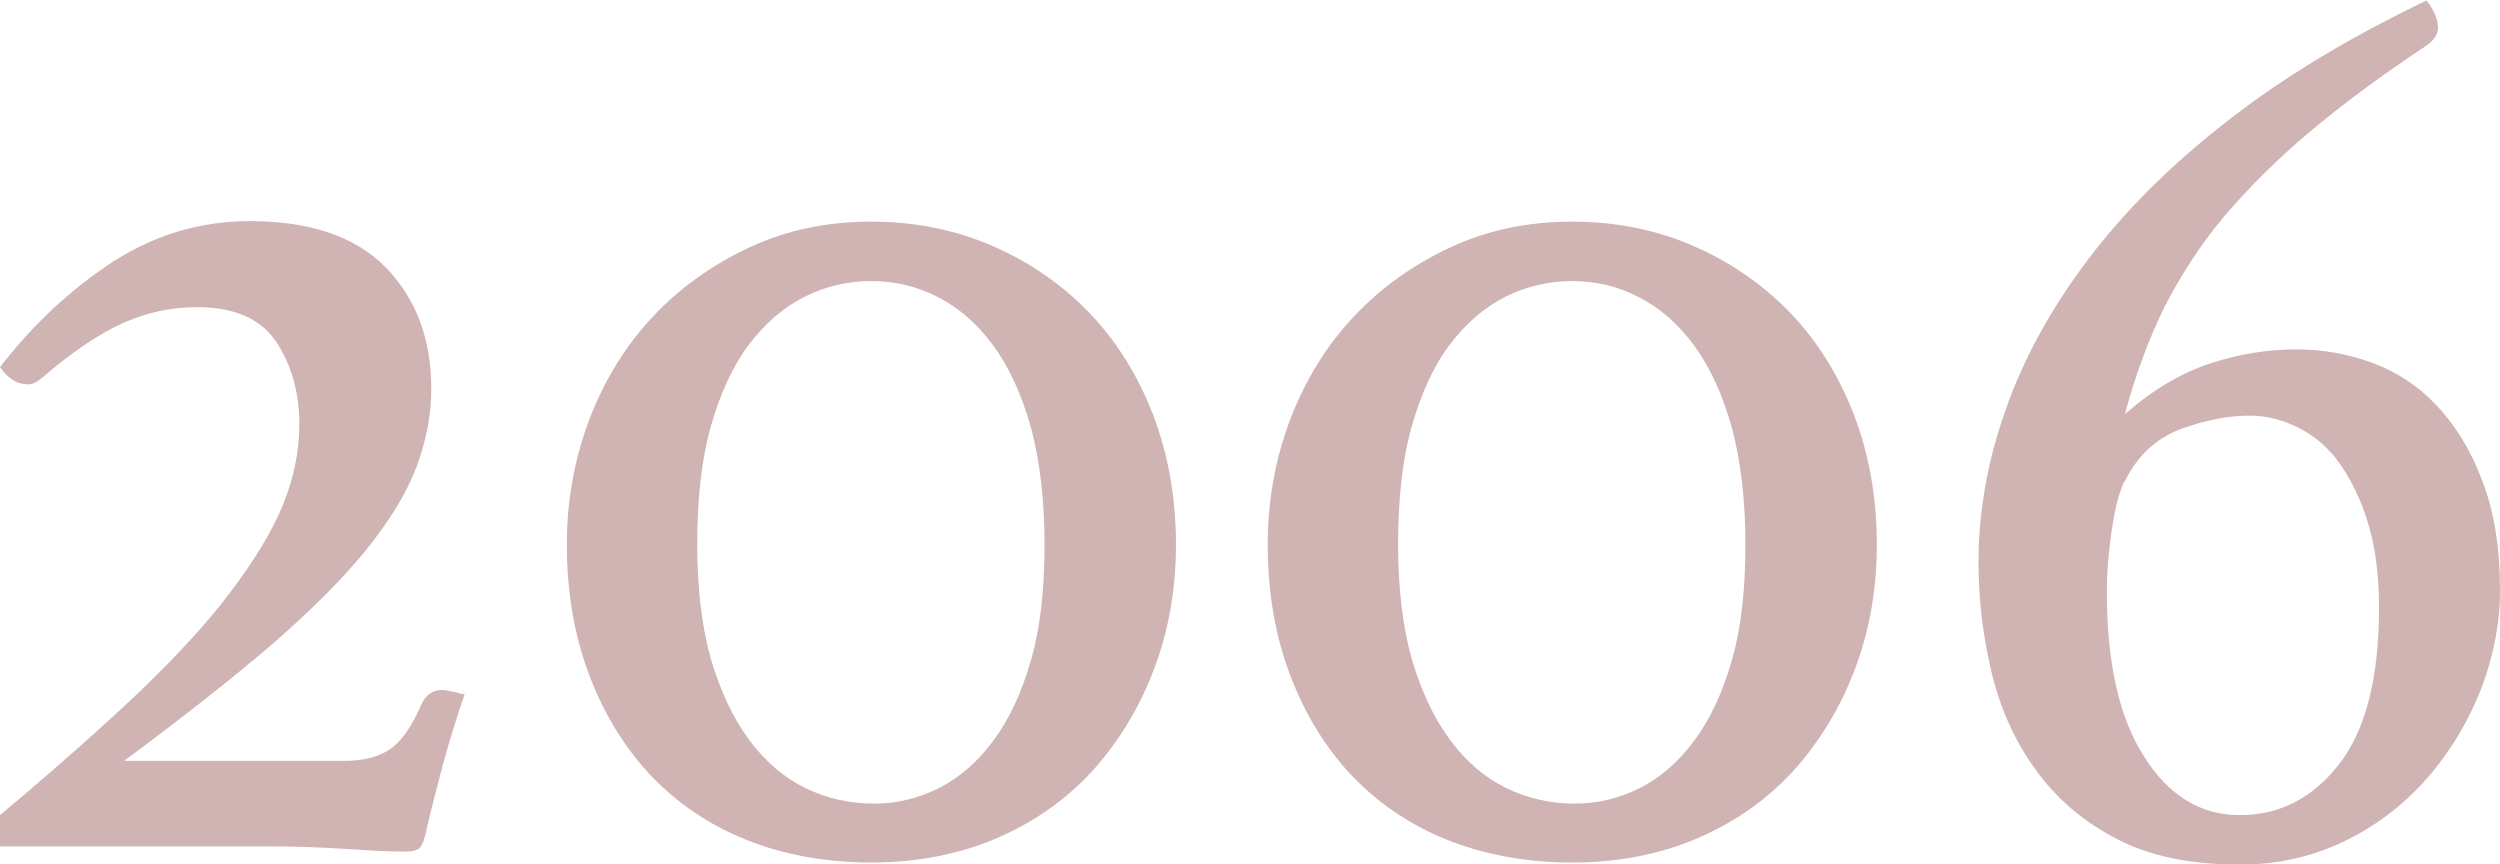
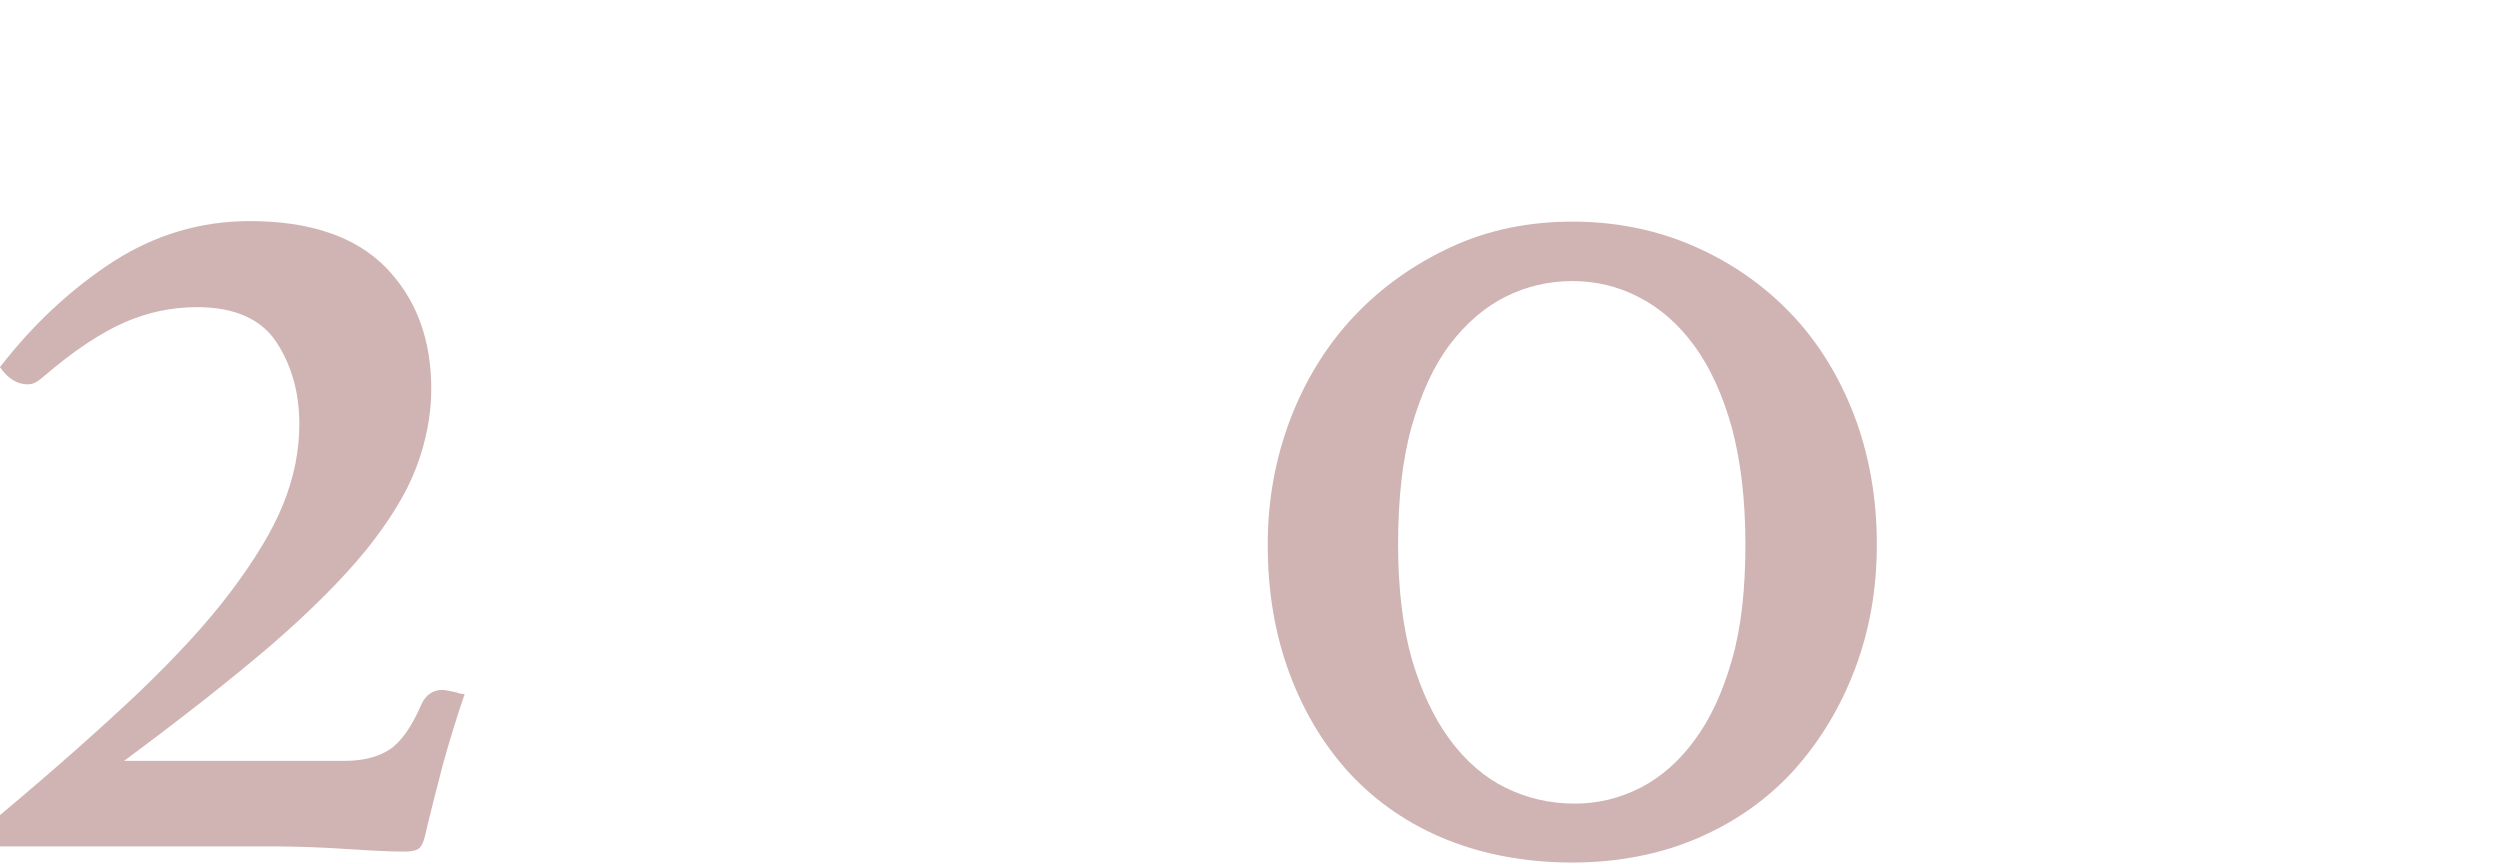
<svg xmlns="http://www.w3.org/2000/svg" width="47.94" height="16.57" viewBox="0 0 47.94 16.57">
  <defs>
    <style>.f{fill:#d0b3b3;}</style>
  </defs>
  <g id="a" />
  <g id="b">
    <g id="c">
      <g id="d">
        <g id="e">
          <g>
            <path class="f" d="M.86,7.2s-.08,.07-.14,.11-.12,.06-.19,.06c-.2,0-.38-.11-.53-.33,.65-.84,1.38-1.51,2.18-2.03,.8-.51,1.67-.77,2.61-.77,1.16,0,2.03,.3,2.61,.89,.58,.6,.87,1.37,.87,2.33,0,.5-.1,1.01-.29,1.51-.19,.5-.52,1.03-.97,1.59-.45,.55-1.06,1.16-1.81,1.81-.76,.65-1.7,1.39-2.82,2.22H6.62c.33,0,.62-.07,.84-.21s.43-.43,.62-.87c.08-.18,.22-.28,.4-.28,.05,0,.14,.02,.28,.05,.05,.02,.1,.03,.15,.03-.15,.44-.29,.89-.42,1.36-.12,.47-.24,.92-.34,1.36-.03,.13-.08,.22-.13,.25-.05,.03-.13,.05-.25,.05-.3,0-.68-.02-1.13-.05-.45-.03-.95-.05-1.49-.05H0v-.6c1.04-.87,1.93-1.66,2.66-2.35,.73-.7,1.32-1.34,1.77-1.94,.45-.6,.79-1.15,1-1.67,.21-.52,.31-1.03,.31-1.54,0-.6-.15-1.13-.44-1.57-.29-.44-.8-.67-1.52-.67-.49,0-.96,.1-1.41,.3s-.96,.54-1.51,1.01Z" />
-             <path class="f" d="M16.72,16.54c-.89,0-1.7-.15-2.42-.44-.72-.29-1.33-.71-1.84-1.25-.5-.54-.89-1.18-1.17-1.93-.28-.75-.42-1.57-.42-2.48,0-.86,.15-1.66,.44-2.42,.29-.75,.7-1.41,1.22-1.96s1.14-.99,1.85-1.32c.71-.33,1.49-.49,2.33-.49s1.62,.16,2.33,.47,1.33,.74,1.85,1.28,.93,1.2,1.22,1.95c.29,.76,.44,1.59,.44,2.49,0,.86-.14,1.65-.42,2.39-.28,.74-.67,1.38-1.17,1.94-.5,.55-1.12,.99-1.84,1.3s-1.53,.47-2.42,.47Zm-3.35-6.09c0,.84,.09,1.57,.26,2.18,.18,.61,.42,1.13,.73,1.55,.31,.42,.67,.73,1.08,.93,.41,.2,.85,.3,1.32,.3,.44,0,.85-.1,1.25-.3,.39-.2,.74-.5,1.04-.91,.3-.4,.54-.91,.72-1.54,.18-.62,.26-1.36,.26-2.22s-.09-1.6-.26-2.24c-.18-.64-.42-1.16-.72-1.57-.3-.41-.65-.72-1.06-.93-.4-.21-.83-.31-1.28-.31s-.88,.1-1.28,.3c-.4,.2-.76,.51-1.07,.92s-.55,.94-.73,1.57c-.18,.64-.26,1.39-.26,2.27Z" />
            <path class="f" d="M30.16,16.54c-.89,0-1.7-.15-2.42-.44-.72-.29-1.33-.71-1.84-1.25-.5-.54-.89-1.18-1.17-1.93-.28-.75-.42-1.57-.42-2.48,0-.86,.15-1.66,.44-2.42,.29-.75,.7-1.41,1.22-1.96s1.14-.99,1.85-1.32c.71-.33,1.49-.49,2.33-.49s1.62,.16,2.33,.47,1.33,.74,1.85,1.28,.93,1.2,1.22,1.95c.29,.76,.44,1.59,.44,2.49,0,.86-.14,1.65-.42,2.39-.28,.74-.67,1.38-1.17,1.94-.5,.55-1.12,.99-1.84,1.3s-1.53,.47-2.42,.47Zm-3.35-6.09c0,.84,.09,1.57,.26,2.18,.18,.61,.42,1.13,.73,1.55,.31,.42,.67,.73,1.08,.93,.41,.2,.85,.3,1.32,.3,.44,0,.85-.1,1.25-.3,.39-.2,.74-.5,1.04-.91,.3-.4,.54-.91,.72-1.54,.18-.62,.26-1.36,.26-2.22s-.09-1.6-.26-2.24c-.18-.64-.42-1.16-.72-1.57-.3-.41-.65-.72-1.06-.93-.4-.21-.83-.31-1.28-.31s-.88,.1-1.28,.3c-.4,.2-.76,.51-1.07,.92s-.55,.94-.73,1.57c-.18,.64-.26,1.39-.26,2.27Z" />
-             <path class="f" d="M40.76,7.93c.54-.47,1.09-.79,1.65-.97,.56-.18,1.1-.26,1.62-.26,.49,0,.97,.08,1.44,.25s.89,.44,1.25,.82c.36,.38,.66,.86,.88,1.45,.23,.59,.34,1.29,.34,2.12,0,.6-.12,1.22-.35,1.84-.24,.62-.57,1.18-1,1.69-.43,.5-.95,.92-1.57,1.23s-1.31,.48-2.06,.48c-.97,0-1.78-.17-2.42-.52-.64-.34-1.15-.79-1.54-1.35-.39-.55-.66-1.17-.82-1.86-.16-.69-.24-1.38-.24-2.06,0-.97,.17-1.95,.52-2.93,.34-.98,.87-1.94,1.57-2.87s1.59-1.82,2.67-2.66c1.07-.84,2.35-1.61,3.83-2.32,.07,.08,.12,.17,.16,.26,.04,.09,.06,.18,.06,.26,0,.13-.08,.25-.23,.35-.86,.57-1.6,1.12-2.23,1.65-.63,.53-1.17,1.07-1.64,1.62-.46,.55-.84,1.14-1.15,1.75-.3,.61-.55,1.29-.75,2.03Zm-.03,1.31c-.1,.22-.18,.54-.24,.96-.06,.42-.09,.8-.09,1.13,0,1.36,.23,2.42,.71,3.17,.47,.75,1.08,1.13,1.84,1.13s1.39-.32,1.9-.97c.51-.65,.77-1.65,.77-3.01,0-.62-.07-1.16-.21-1.62-.14-.46-.33-.84-.55-1.15s-.49-.53-.79-.68c-.3-.15-.61-.23-.93-.23-.42,0-.86,.09-1.33,.26-.47,.18-.82,.51-1.06,.99Z" />
          </g>
        </g>
      </g>
    </g>
  </g>
</svg>